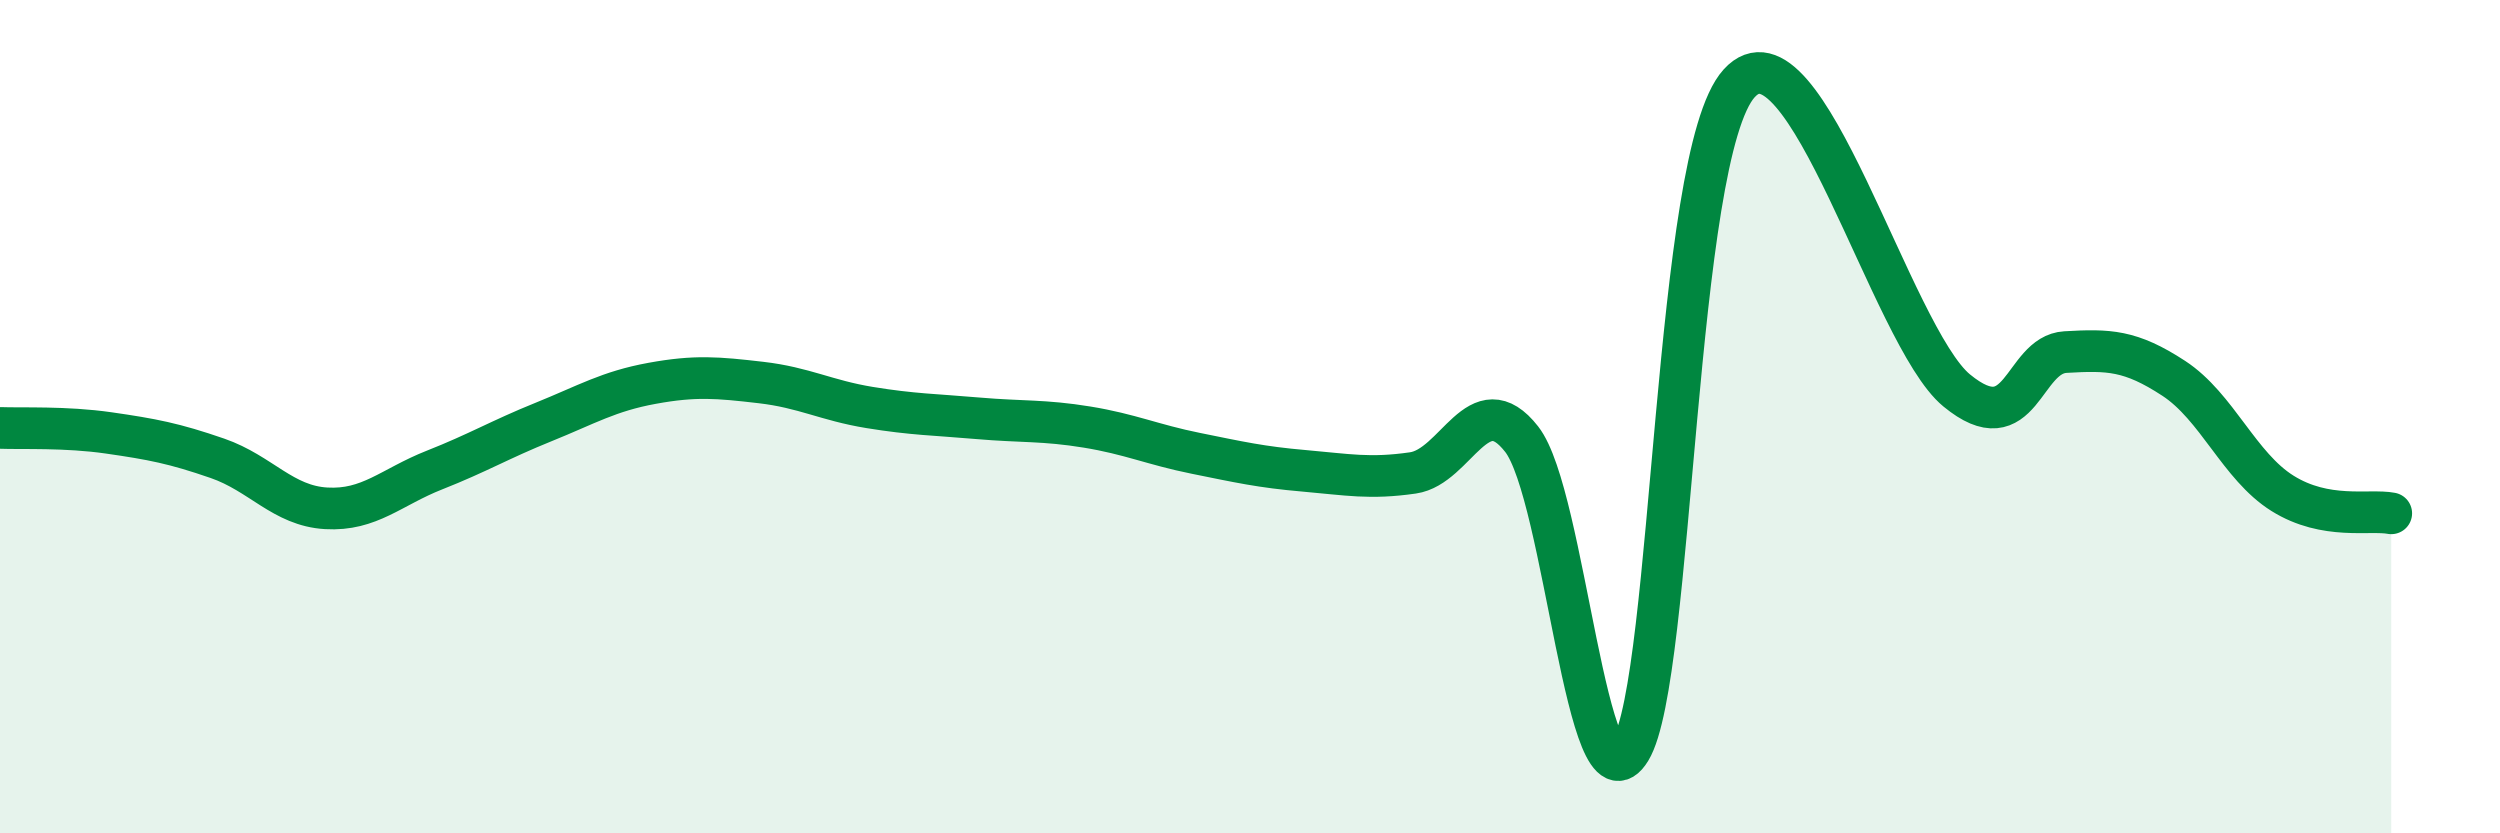
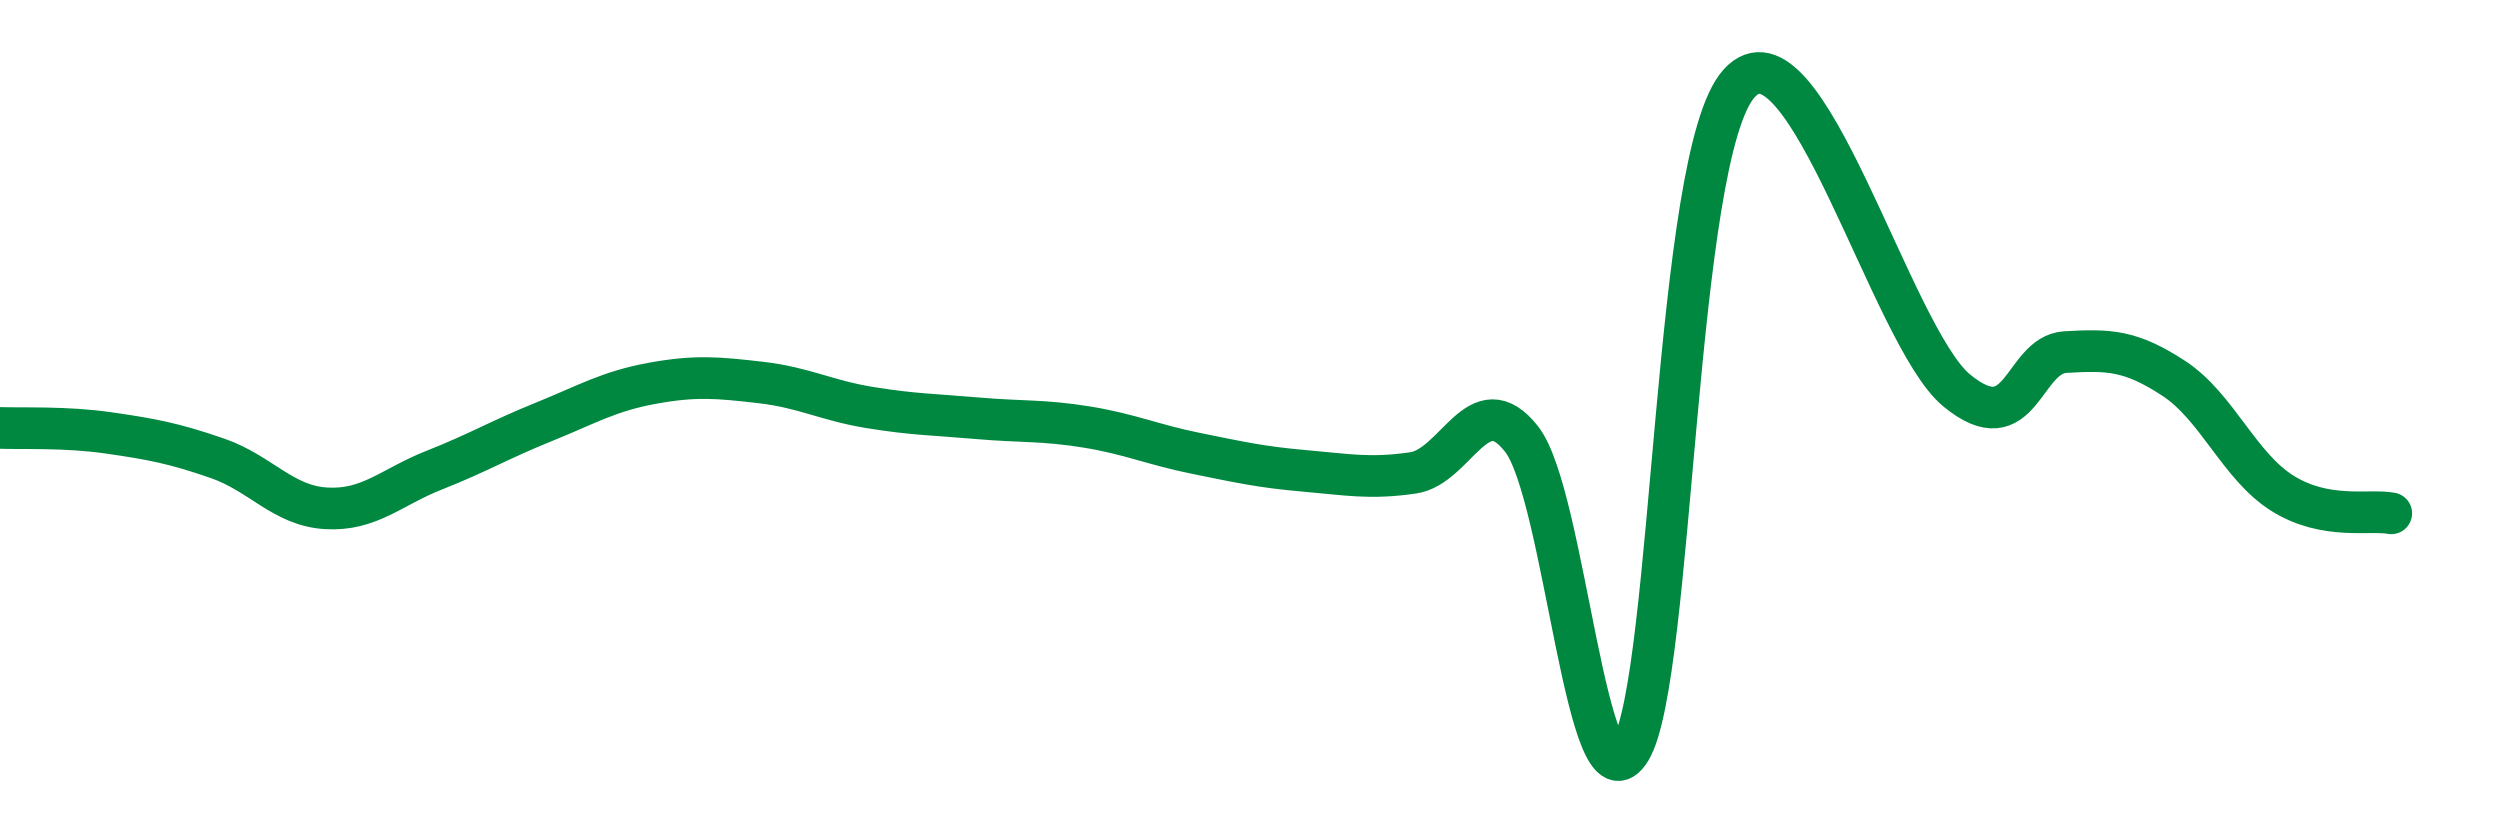
<svg xmlns="http://www.w3.org/2000/svg" width="60" height="20" viewBox="0 0 60 20">
-   <path d="M 0,10.27 C 0.52,10.29 1.57,10.24 2.61,10.39 C 3.65,10.54 4.18,10.64 5.22,11 C 6.26,11.36 6.79,12.14 7.83,12.2 C 8.87,12.26 9.39,11.69 10.43,11.28 C 11.47,10.87 12,10.55 13.04,10.13 C 14.08,9.71 14.61,9.39 15.65,9.2 C 16.69,9.01 17.22,9.06 18.26,9.18 C 19.3,9.3 19.83,9.61 20.87,9.78 C 21.91,9.95 22.44,9.95 23.48,10.04 C 24.52,10.13 25.05,10.08 26.09,10.25 C 27.13,10.42 27.66,10.67 28.7,10.88 C 29.74,11.09 30.26,11.21 31.3,11.3 C 32.34,11.39 32.87,11.5 33.91,11.35 C 34.95,11.2 35.48,9.21 36.52,10.54 C 37.56,11.87 38.09,19.71 39.13,18 C 40.17,16.29 40.17,3.73 41.74,2 C 43.31,0.27 45.39,8.08 46.96,9.37 C 48.53,10.66 48.53,8.51 49.57,8.45 C 50.61,8.39 51.13,8.4 52.17,9.08 C 53.21,9.76 53.74,11.19 54.78,11.84 C 55.82,12.49 56.87,12.22 57.39,12.32L57.39 20L0 20Z" fill="#008740" opacity="0.1" stroke-linecap="round" stroke-linejoin="round" />
  <path d="M 0,10.27 C 0.52,10.29 1.57,10.24 2.61,10.39 C 3.65,10.54 4.18,10.64 5.22,11 C 6.26,11.36 6.79,12.14 7.83,12.2 C 8.87,12.26 9.39,11.69 10.43,11.28 C 11.47,10.87 12,10.55 13.04,10.13 C 14.08,9.71 14.61,9.39 15.65,9.2 C 16.69,9.01 17.22,9.06 18.26,9.18 C 19.3,9.3 19.83,9.61 20.87,9.78 C 21.91,9.95 22.44,9.95 23.48,10.04 C 24.52,10.13 25.05,10.08 26.09,10.25 C 27.13,10.42 27.66,10.67 28.7,10.88 C 29.74,11.09 30.26,11.21 31.3,11.3 C 32.34,11.39 32.87,11.5 33.91,11.35 C 34.95,11.2 35.48,9.21 36.52,10.54 C 37.56,11.87 38.09,19.71 39.13,18 C 40.17,16.29 40.17,3.73 41.74,2 C 43.31,0.27 45.39,8.08 46.96,9.37 C 48.53,10.66 48.53,8.51 49.57,8.45 C 50.61,8.39 51.13,8.4 52.17,9.08 C 53.21,9.76 53.74,11.19 54.78,11.84 C 55.82,12.49 56.87,12.22 57.39,12.32" stroke="#008740" stroke-width="1" fill="none" stroke-linecap="round" stroke-linejoin="round" />
</svg>